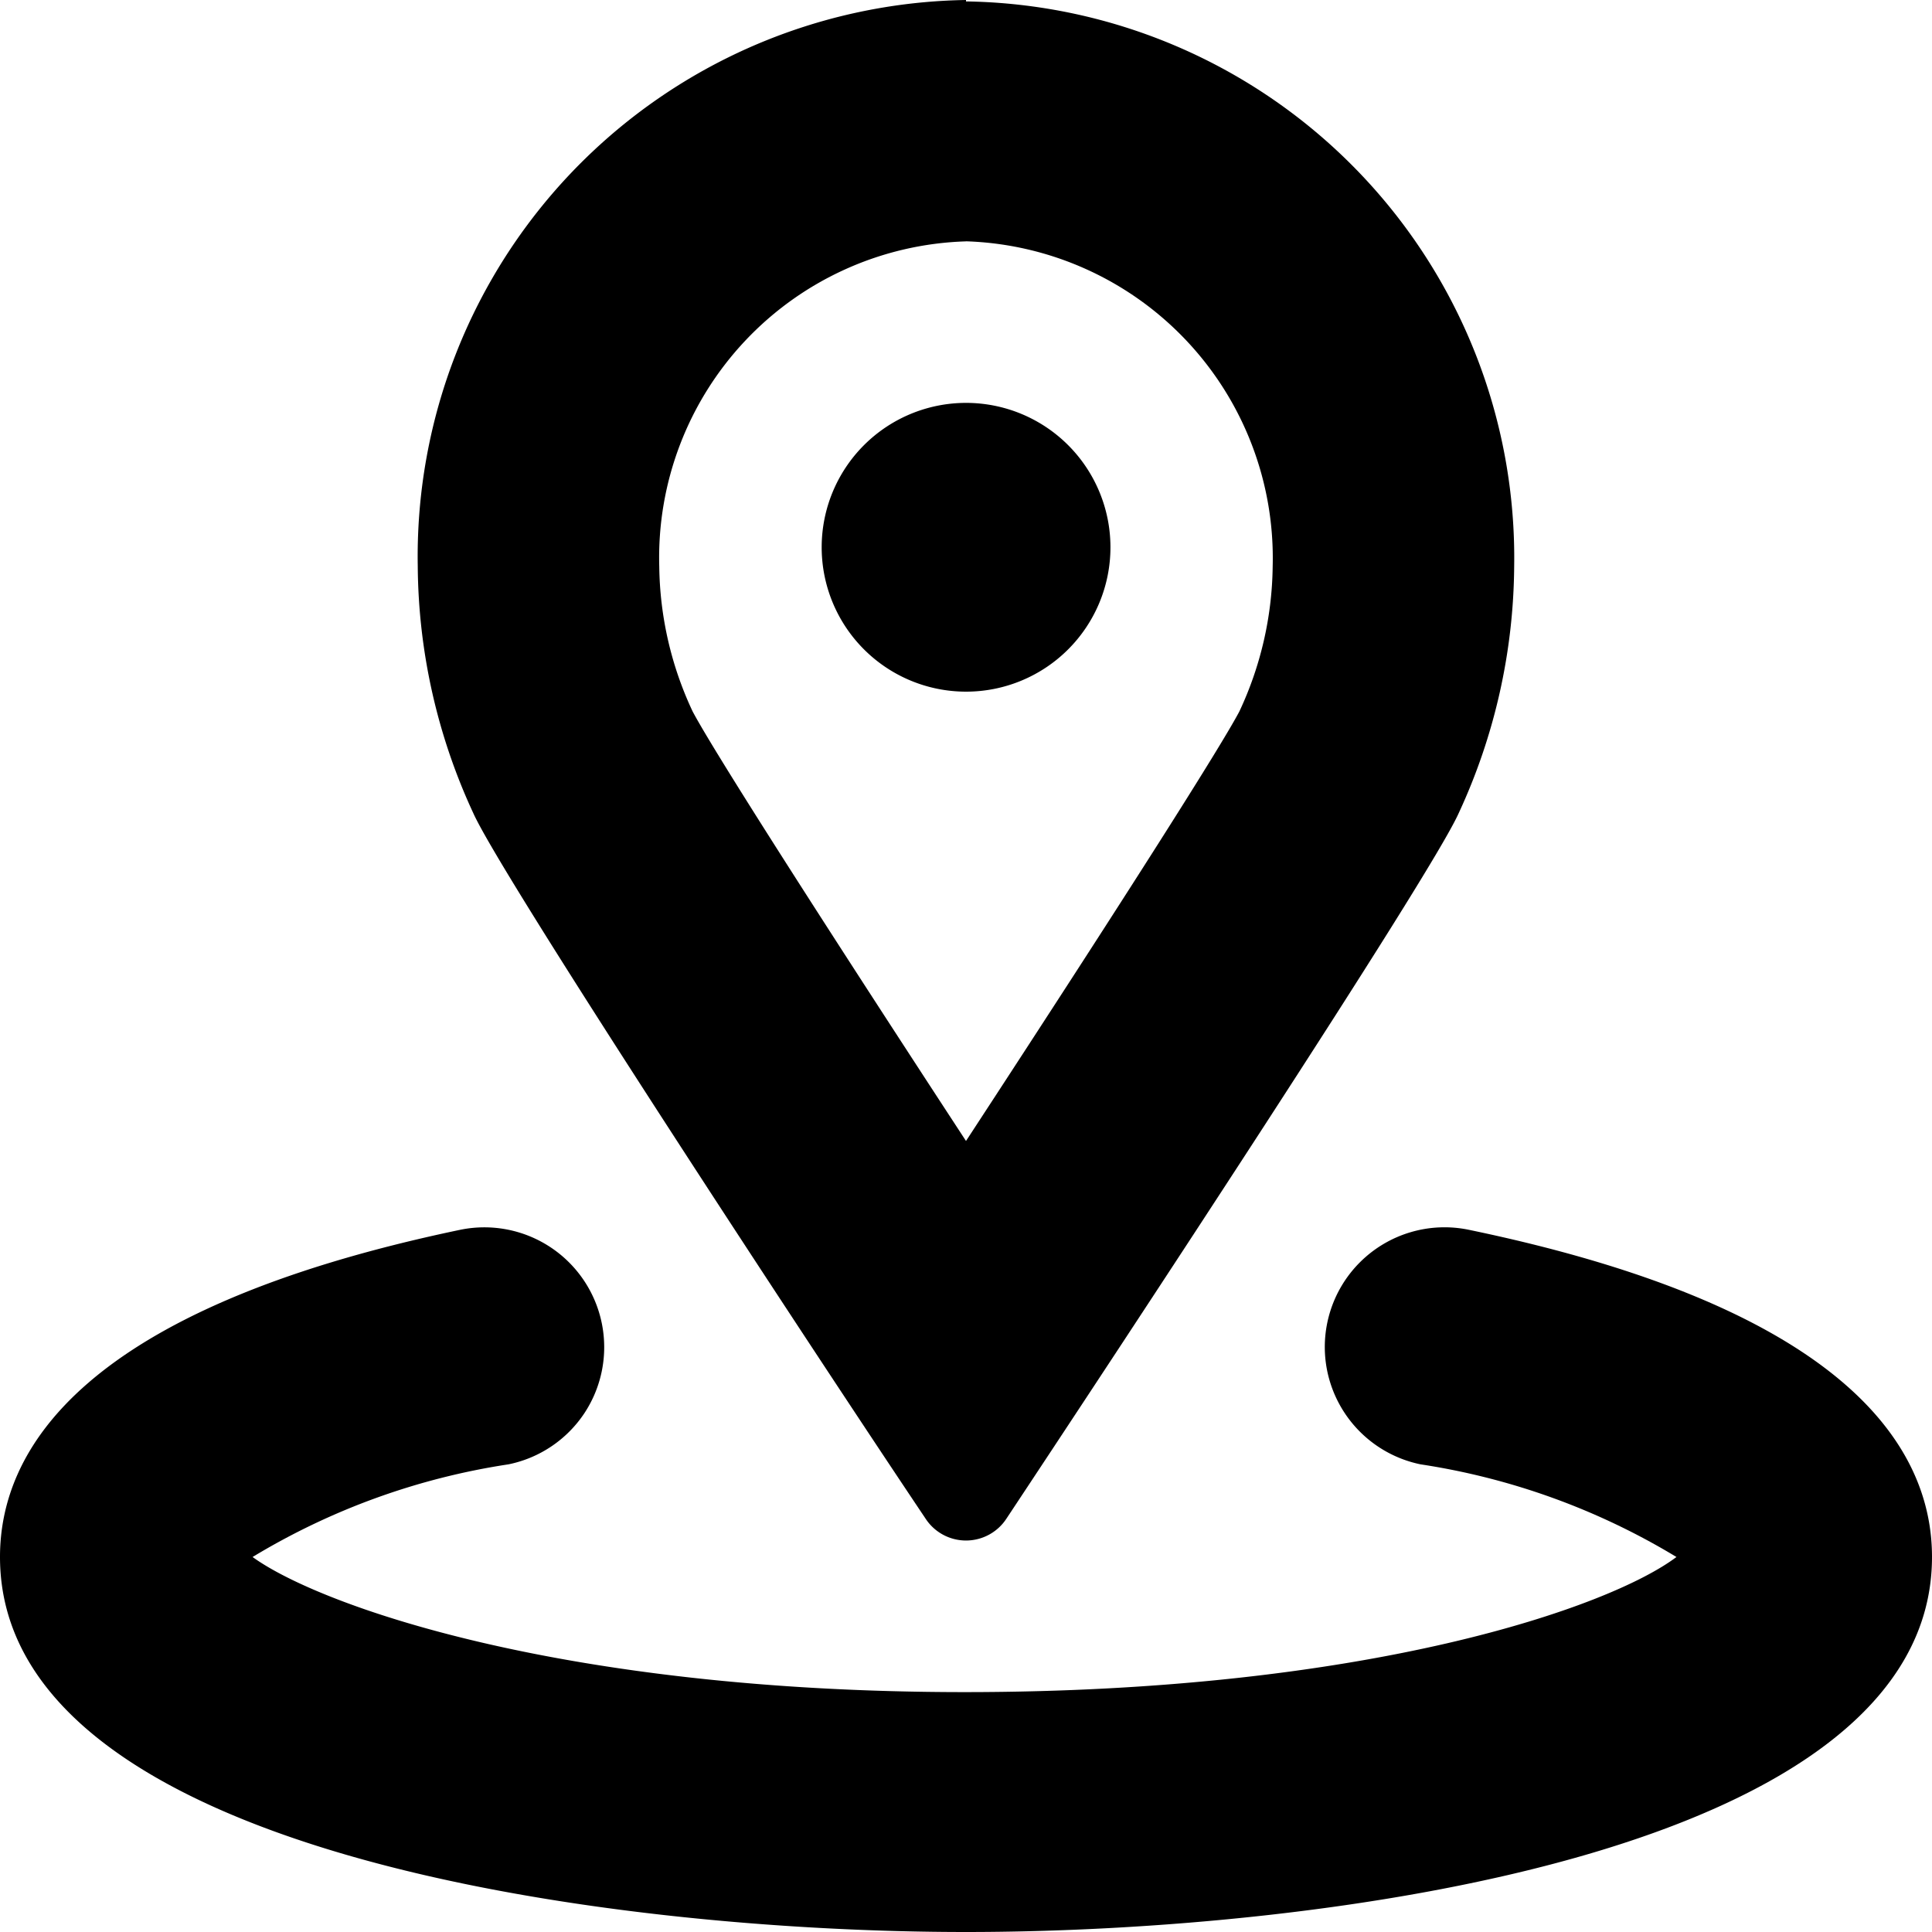
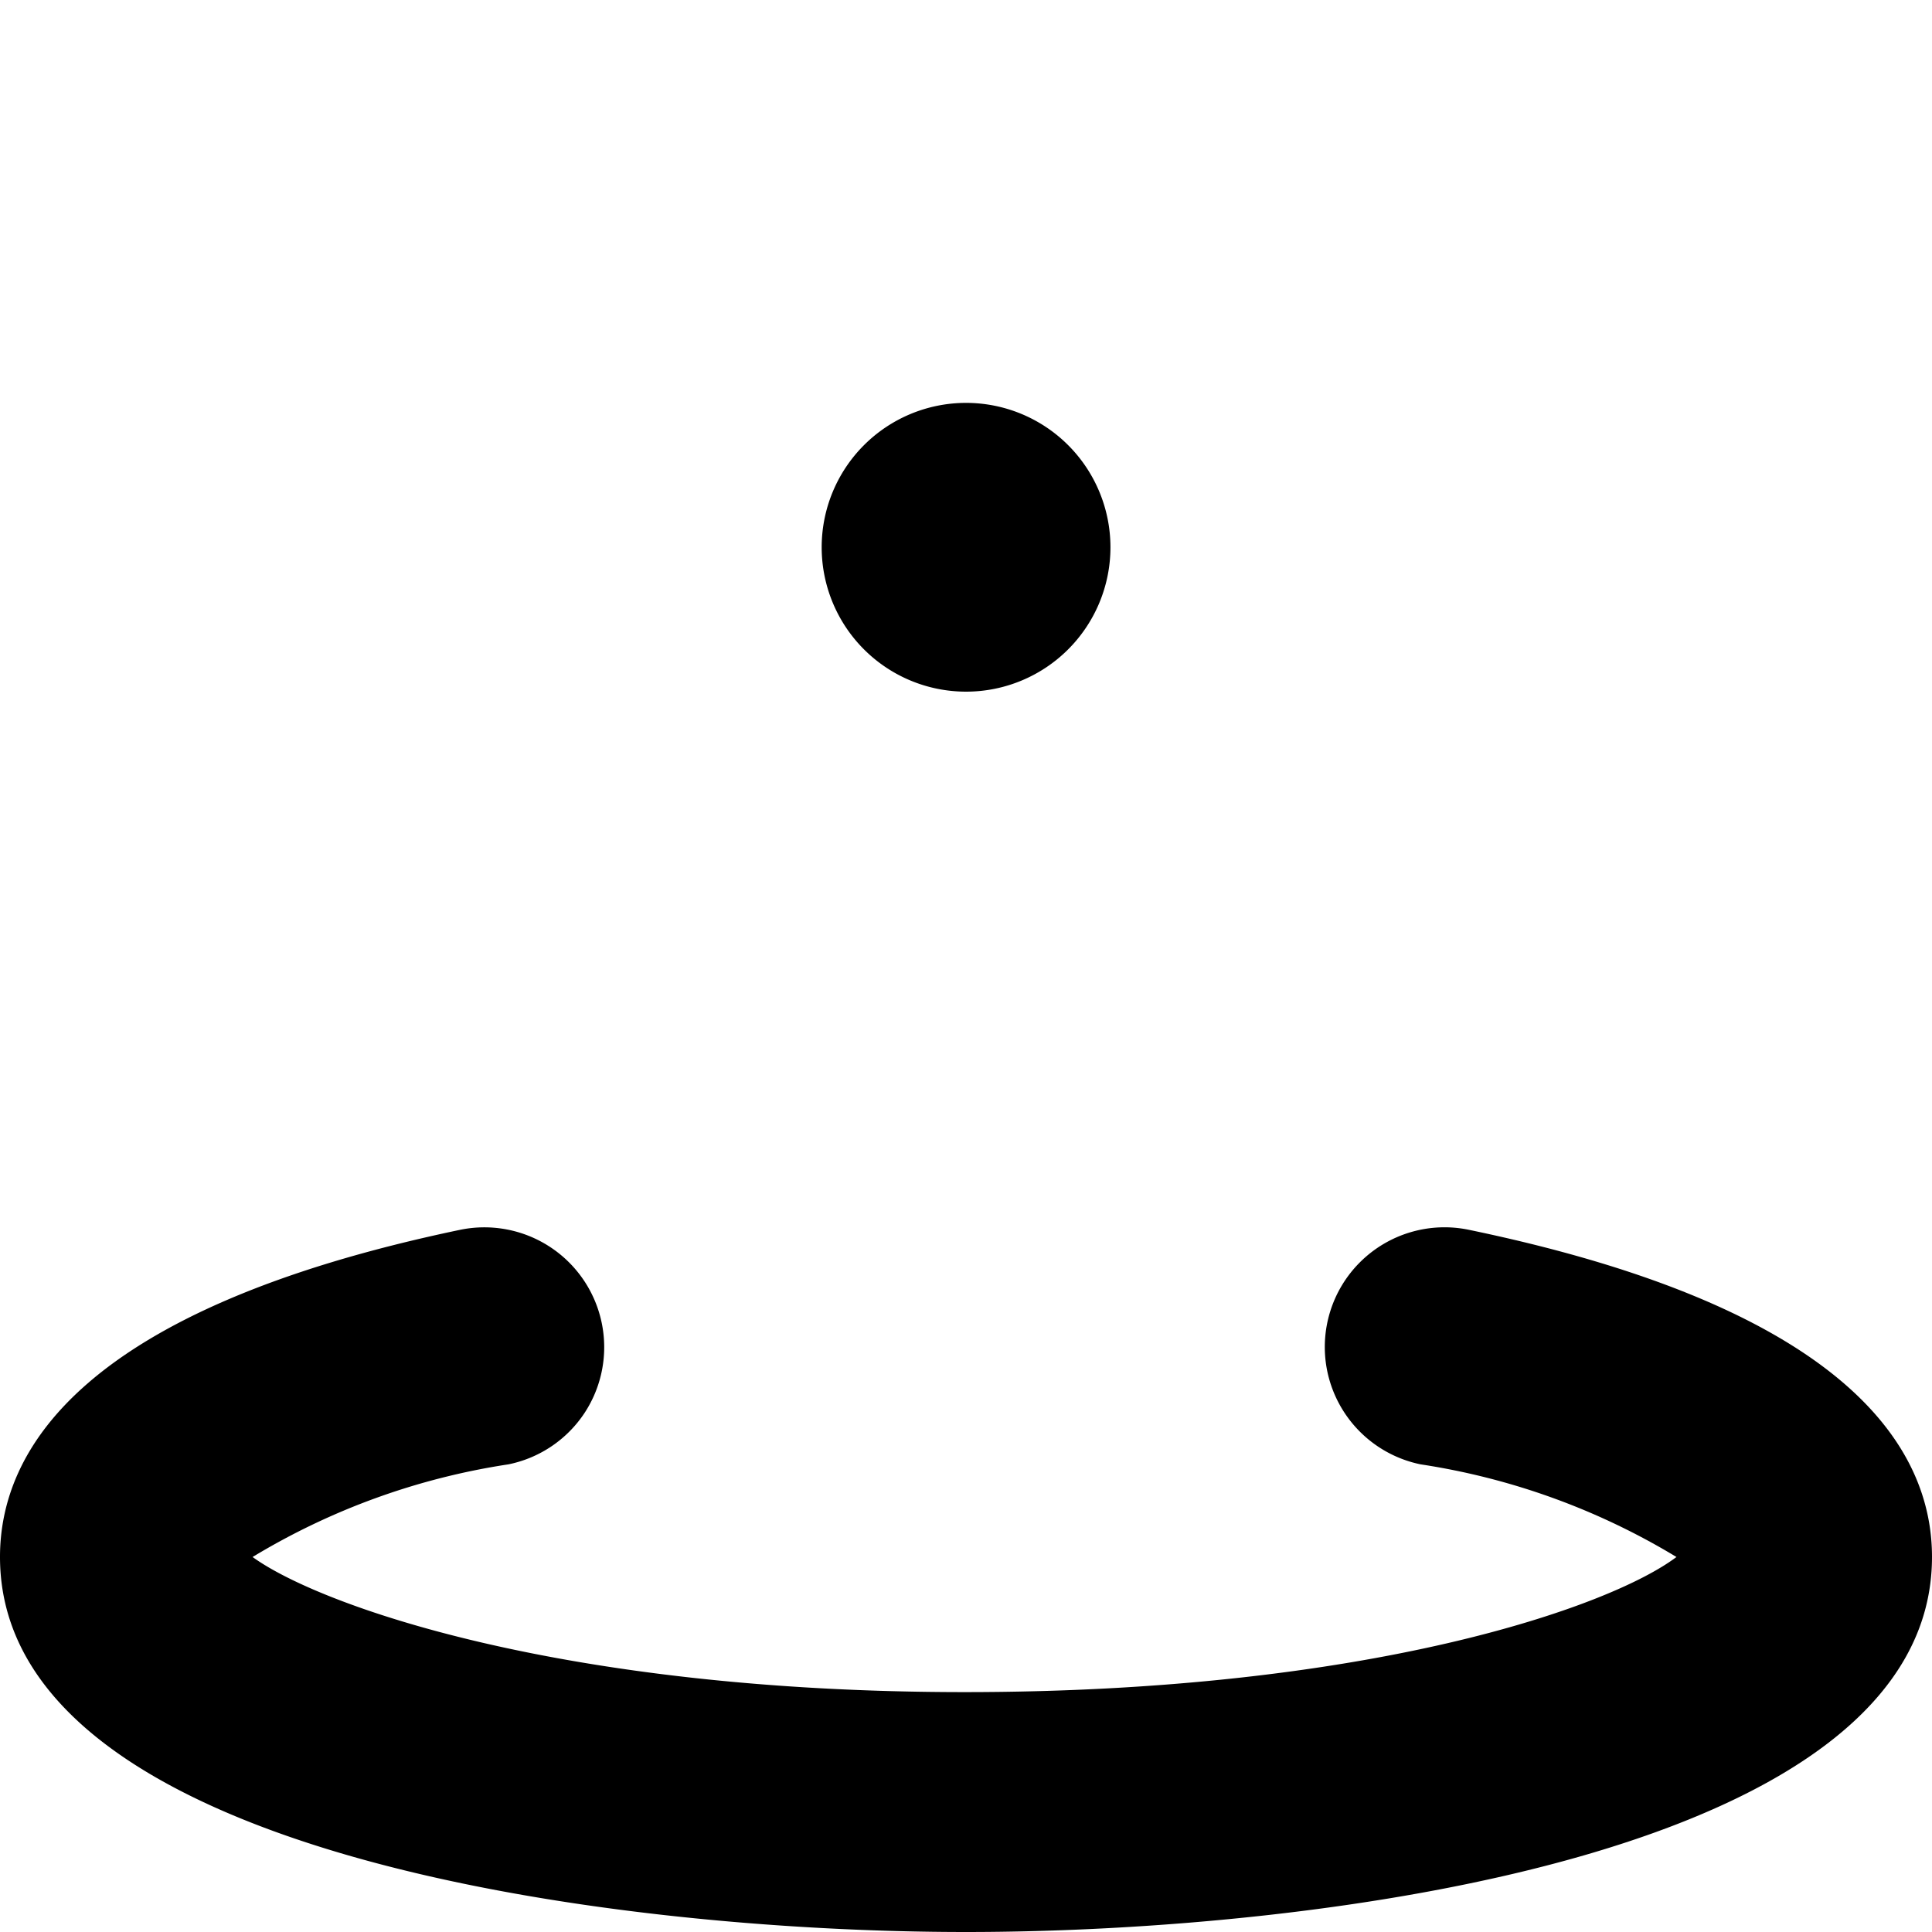
<svg xmlns="http://www.w3.org/2000/svg" width="30" height="30" fill="none">
-   <path fill="#000" d="M15 3.747a4.921 4.921 0 014.762 5.051 5.439 5.439 0 01-.517 2.249c-.285.54-1.688 2.758-4.245 6.67-2.557-3.912-3.96-6.13-4.245-6.67a5.439 5.439 0 01-.518-2.249A4.914 4.914 0 0115 3.748zM15 0a8.653 8.653 0 00-7.913 5.474 8.635 8.635 0 00-.6 3.324 9.25 9.25 0 00.863 3.83c.443.99 5.25 8.311 7.02 10.95a.75.75 0 001.26 0c1.748-2.639 6.577-9.96 7.02-10.95.558-1.2.852-2.506.862-3.83a8.634 8.634 0 00-2.437-6.15A8.647 8.647 0 0015 .022V0z" />
  <path fill="#000" d="M15 30c-5.573 0-15-1.23-15-5.823 0-1.641 1.237-3.845 7.147-5.081a1.861 1.861 0 011.93 2.844 1.86 1.86 0 01-1.18.798 10.798 10.798 0 00-3.975 1.439c1.035.75 4.793 2.098 11.055 2.098 6.263 0 10.02-1.319 11.055-2.098a10.798 10.798 0 00-3.975-1.439 1.863 1.863 0 01-1.452-1.47 1.859 1.859 0 012.202-2.172c5.955 1.236 7.193 3.44 7.193 5.08C30 28.772 20.572 30 15 30zm0-19.26a2.242 2.242 0 10.002-4.484A2.242 2.242 0 0015 10.74z" />
</svg>